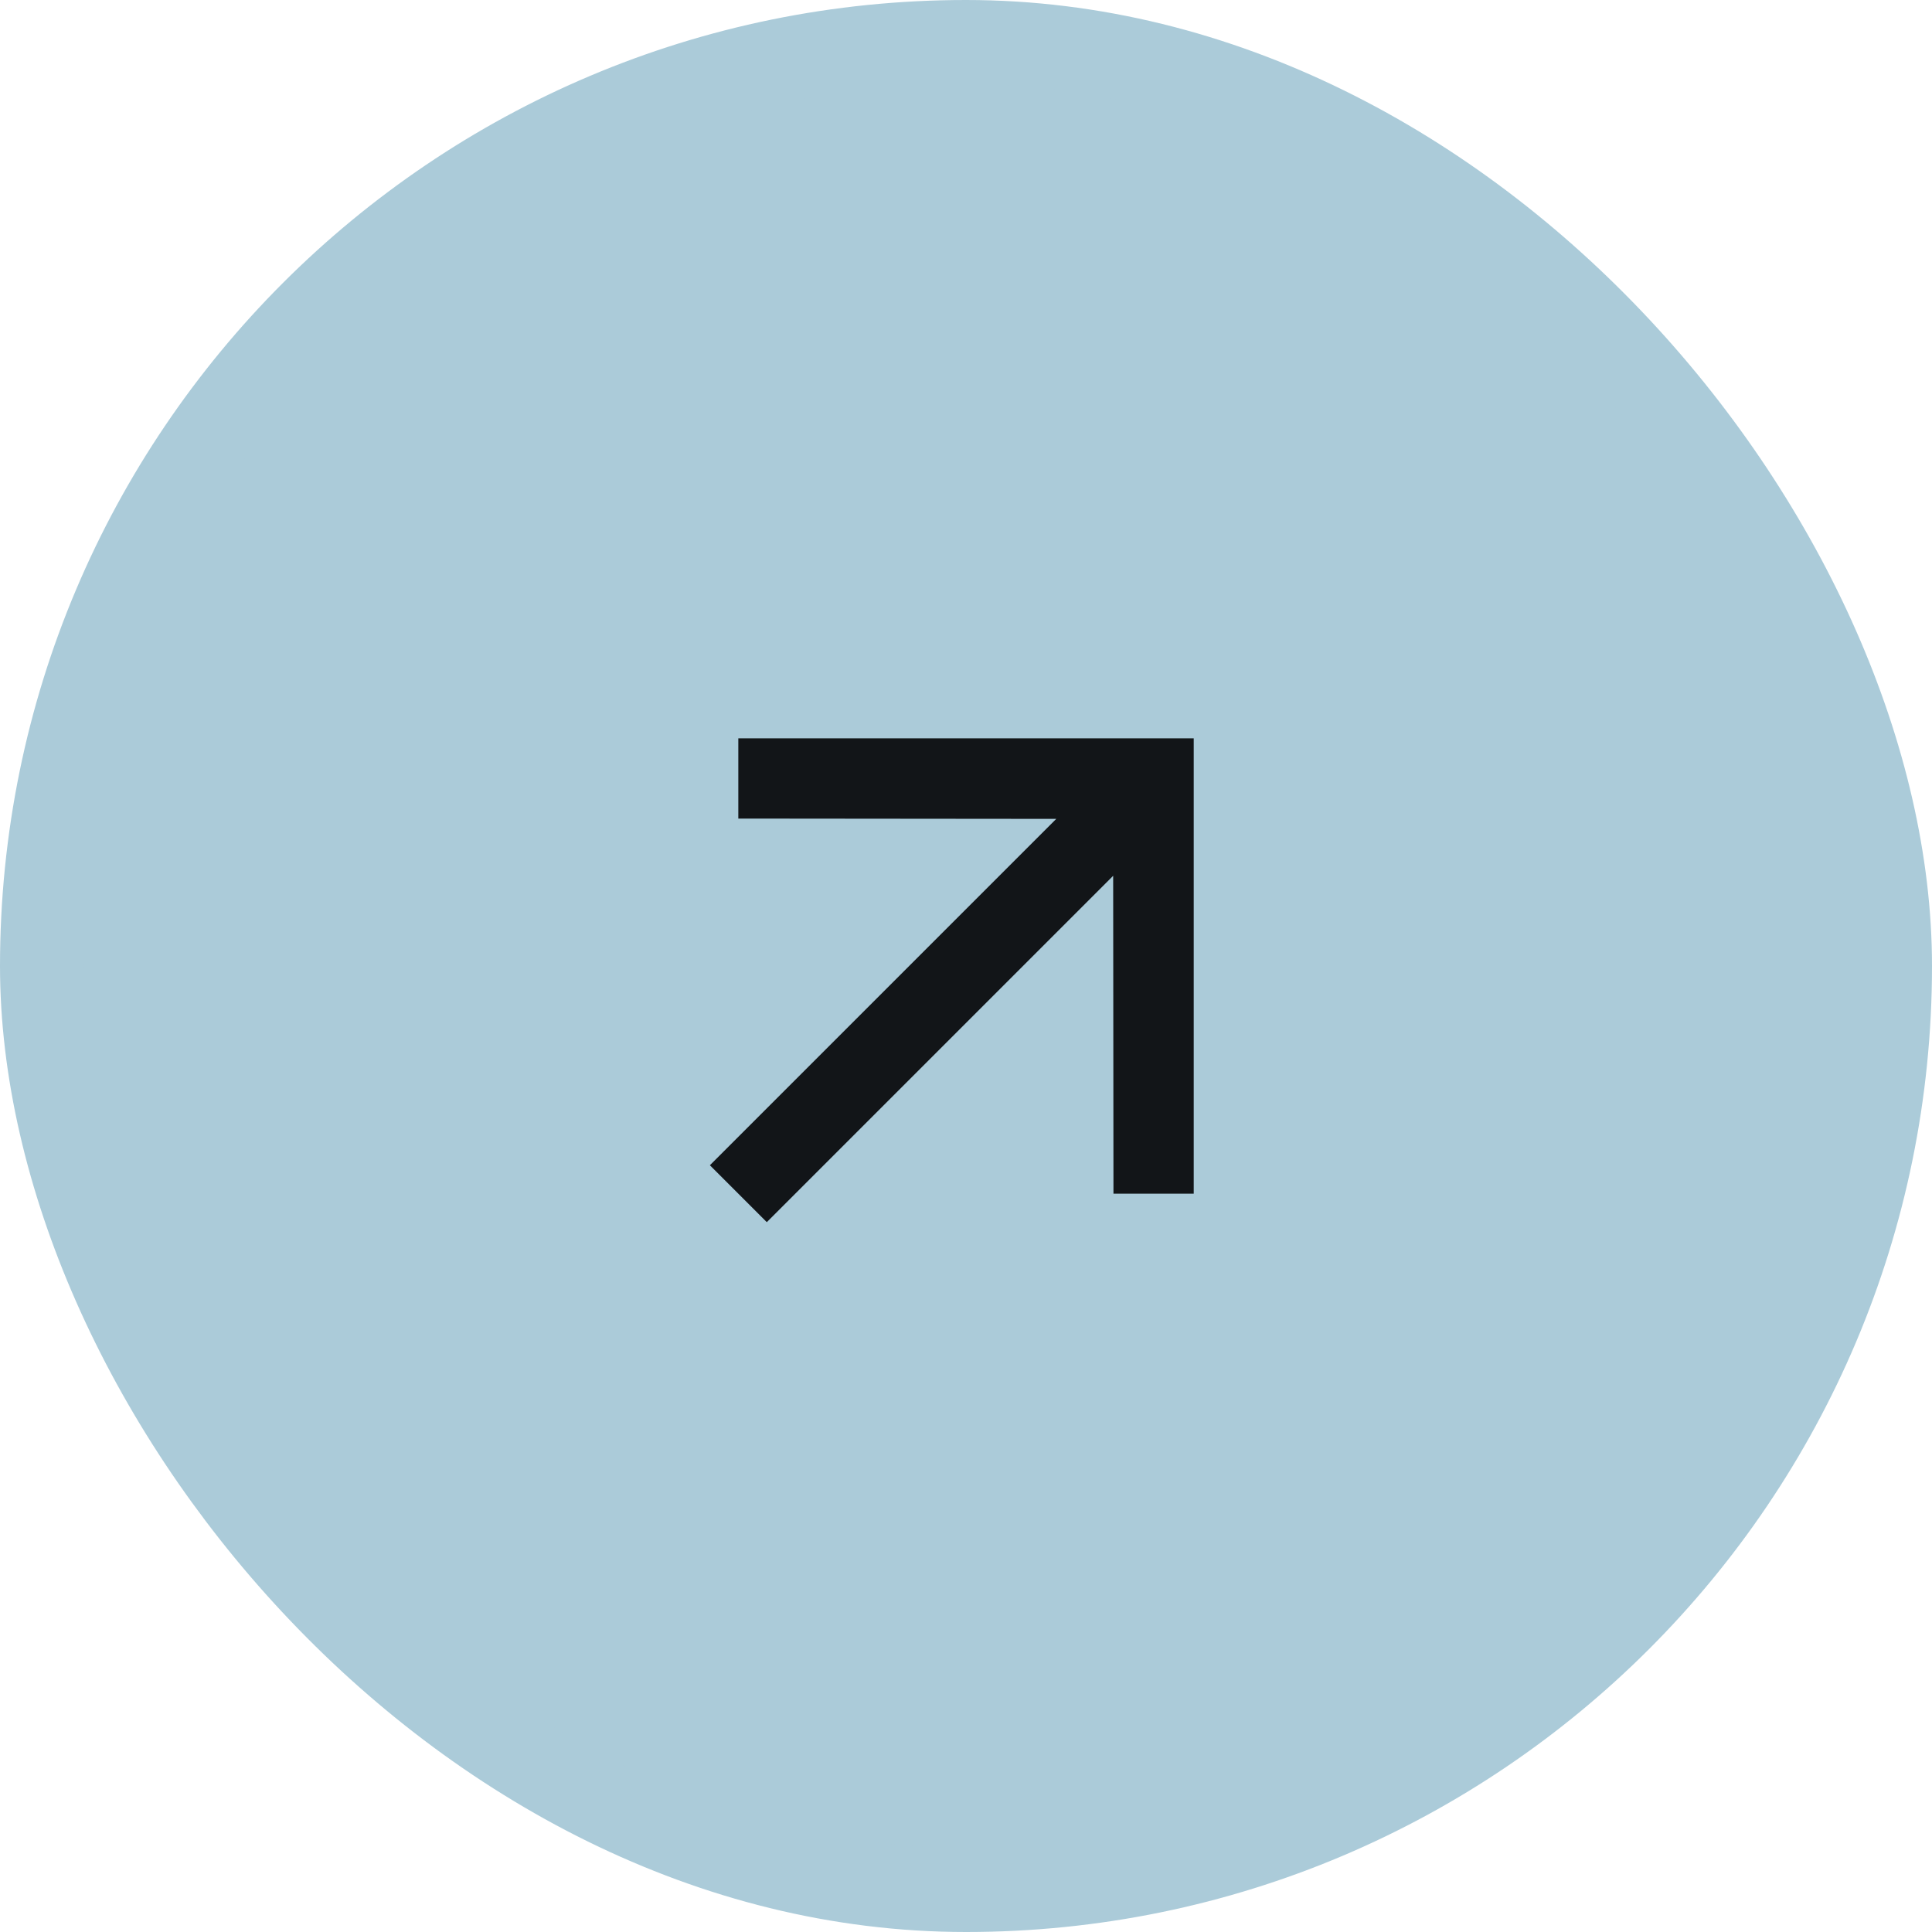
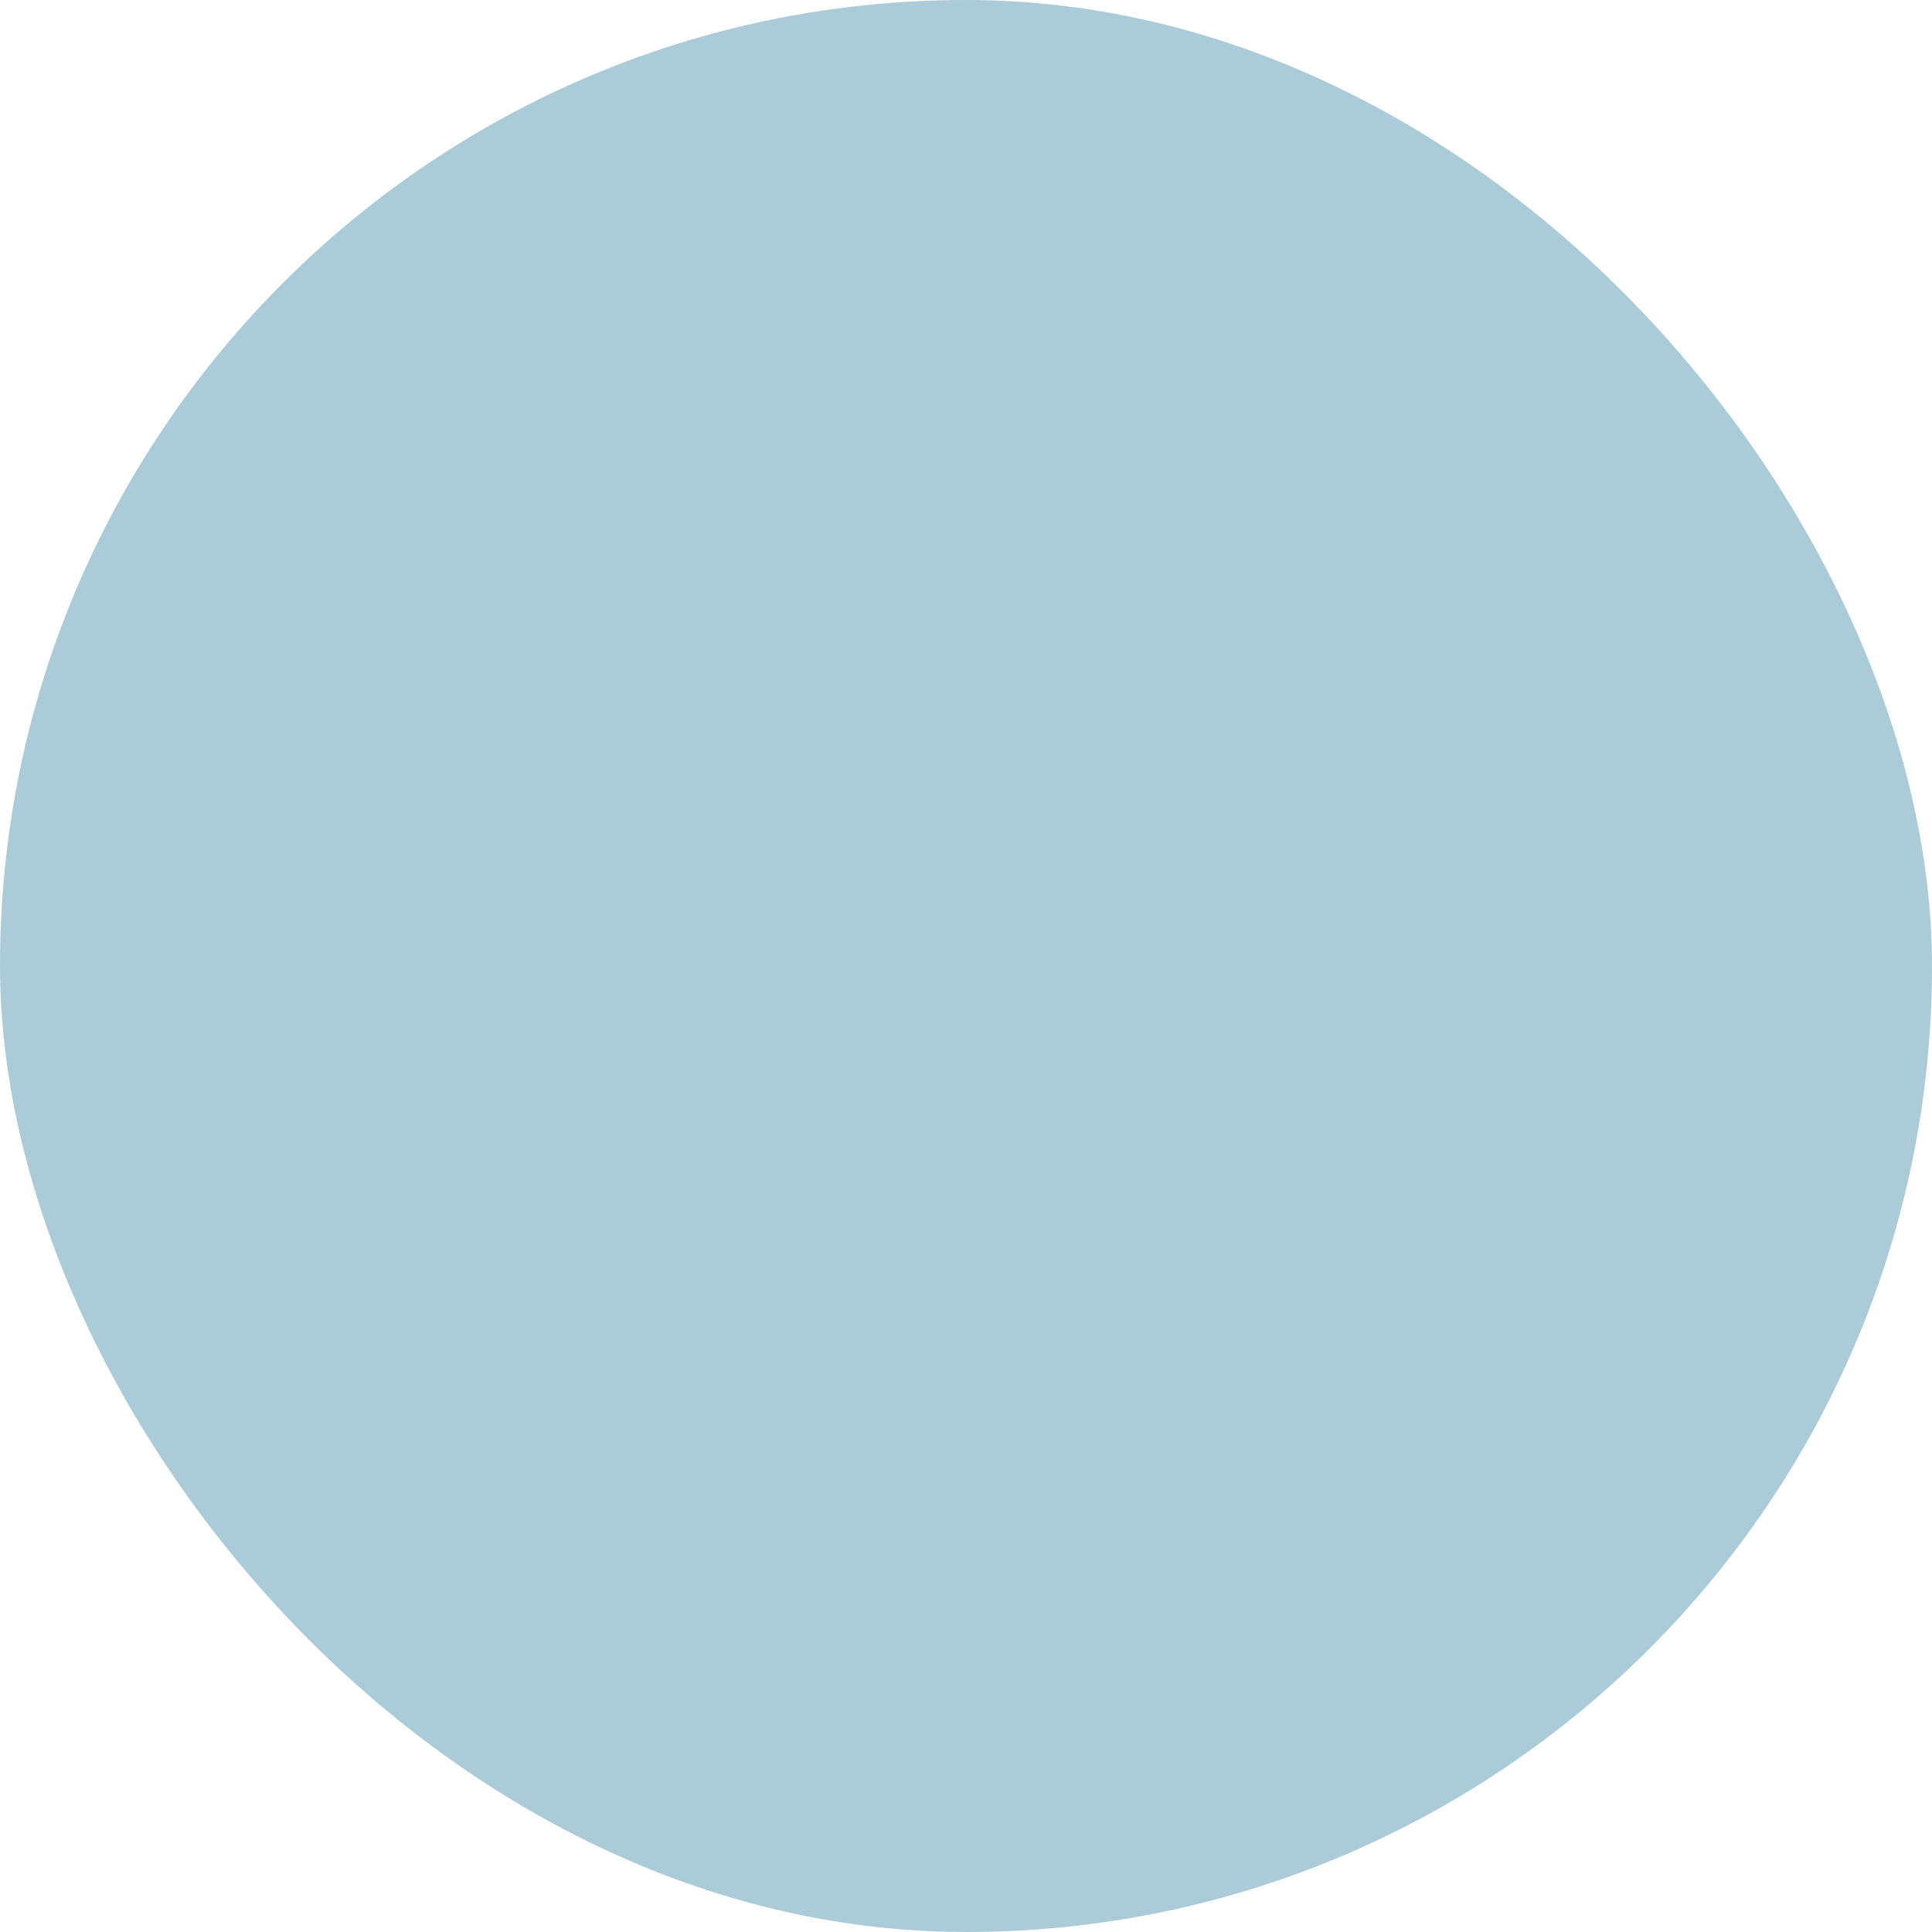
<svg xmlns="http://www.w3.org/2000/svg" width="46" height="46" viewBox="0 0 46 46" fill="none">
  <rect x="1" y="1" width="44" height="44" rx="22" fill="#ABCBD9" stroke="#ABCBD9" stroke-width="2" />
-   <path d="M17.579 17.579L17.579 19.49L25.149 19.497L16.902 27.744L18.257 29.099L26.504 20.852L26.511 28.421H28.422V17.579H17.579Z" fill="#121518" />
</svg>